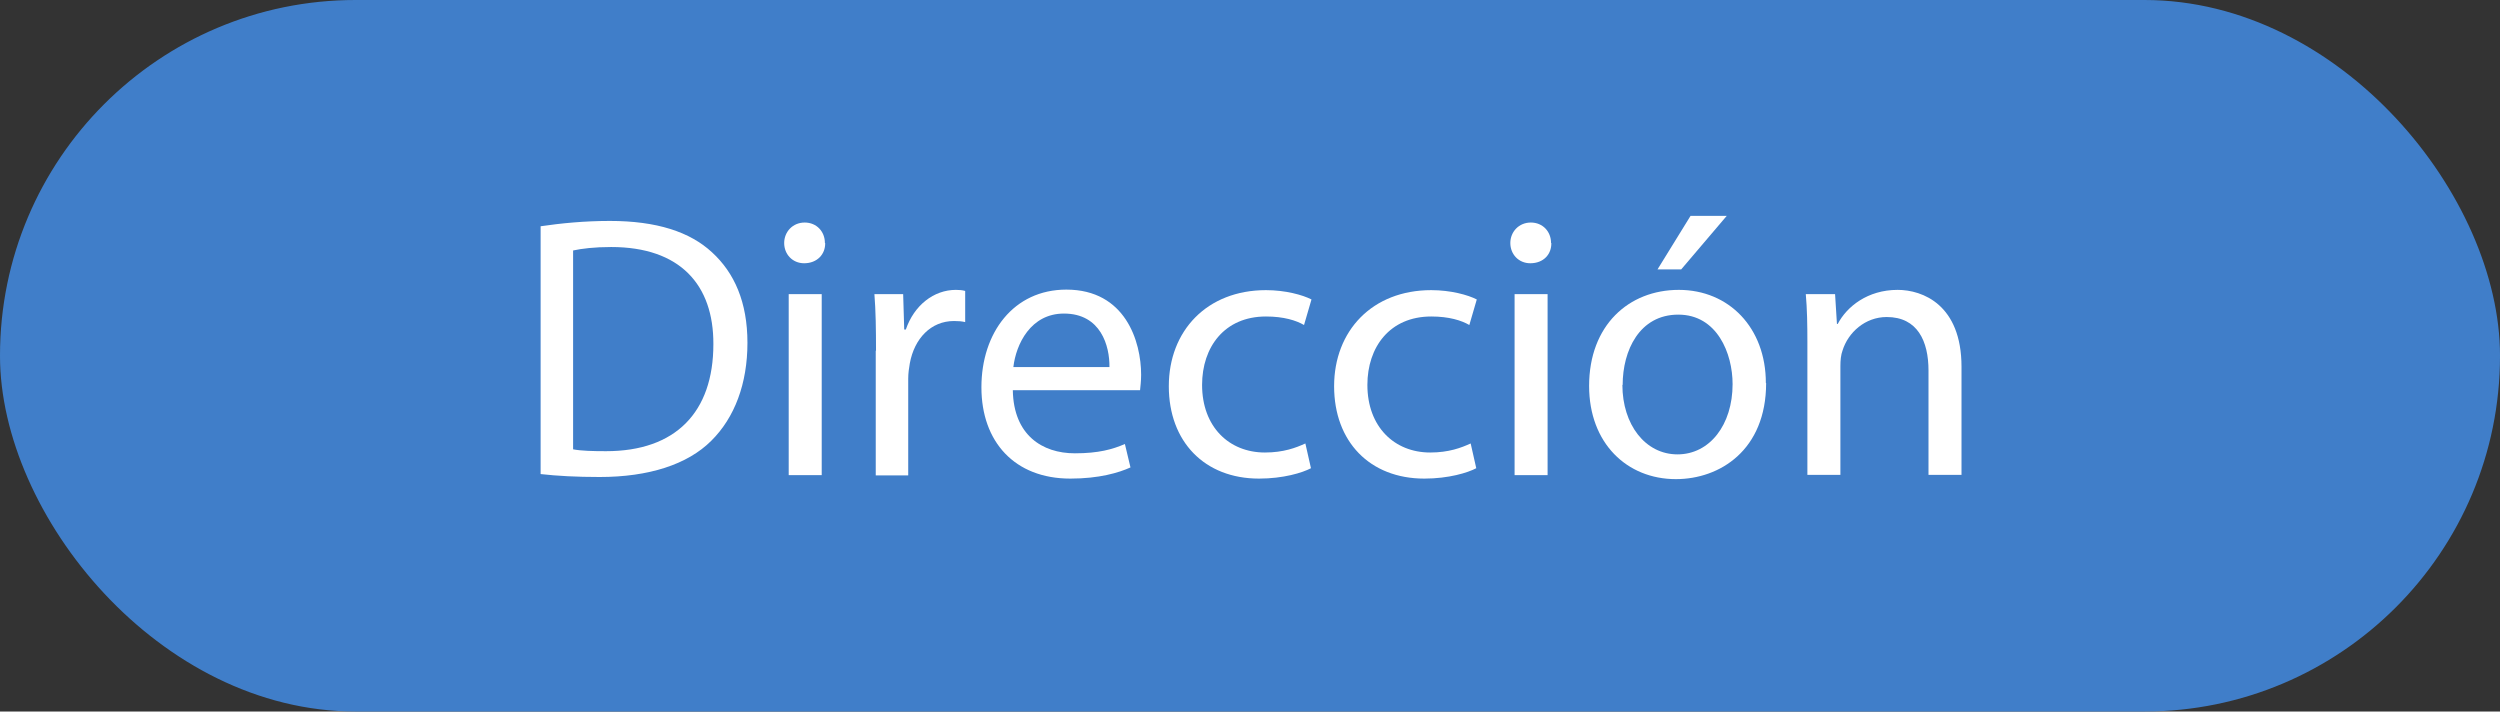
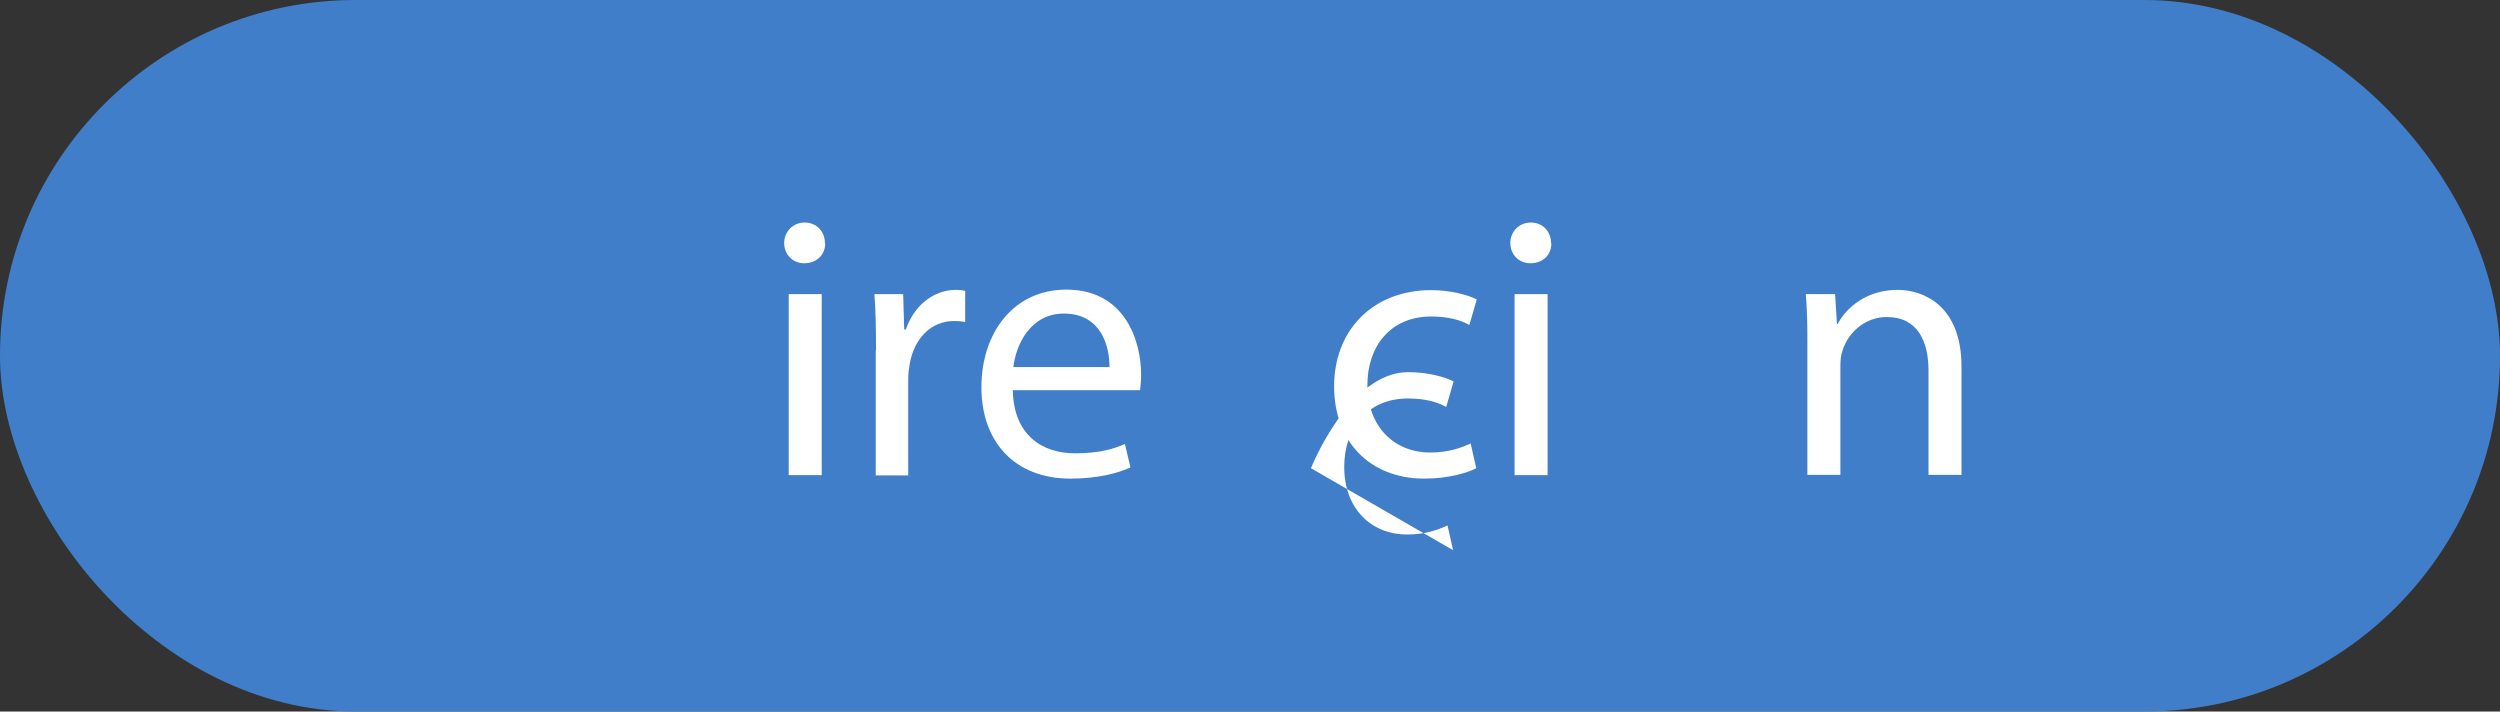
<svg xmlns="http://www.w3.org/2000/svg" id="Layer_1" data-name="Layer 1" viewBox="0 0 93.92 26.73">
  <rect x="0" y="0" width="93.92" height="26.73" fill="#333333" stroke="none" />
  <defs>
    <style>
      .cls-1 {
        fill: #fff;
      }

      .cls-2 {
        fill: #407ec9;
      }
    </style>
  </defs>
  <rect class="cls-2" x="0" y="0" width="93.92" height="26.73" rx="13.36" ry="13.36" />
  <g>
-     <path class="cls-1" d="M20.31,8.5c.75-.11,1.63-.2,2.6-.2,1.76,0,3.01.41,3.84,1.18.84.77,1.33,1.87,1.33,3.4s-.48,2.81-1.36,3.68c-.89.89-2.35,1.36-4.19,1.36-.87,0-1.6-.04-2.22-.11v-9.32ZM21.53,16.88c.31.06.76.07,1.24.07,2.61,0,4.03-1.46,4.03-4.02.01-2.23-1.25-3.65-3.84-3.65-.63,0-1.11.06-1.43.13v7.48Z" />
    <path class="cls-1" d="M31,9.13c.01.42-.3.76-.79.76-.44,0-.75-.34-.75-.76s.32-.77.77-.77.76.34.76.77ZM29.63,17.85v-6.8h1.24v6.8h-1.24Z" />
    <path class="cls-1" d="M32.91,13.17c0-.8-.01-1.49-.06-2.12h1.08l.04,1.33h.06c.31-.91,1.05-1.49,1.88-1.49.14,0,.24.01.35.04v1.17c-.13-.03-.25-.04-.42-.04-.87,0-1.49.66-1.66,1.59-.03.17-.06.37-.06.58v3.63h-1.22v-4.68Z" />
    <path class="cls-1" d="M38.05,14.67c.03,1.67,1.1,2.36,2.33,2.36.89,0,1.42-.15,1.88-.35l.21.88c-.44.2-1.18.42-2.26.42-2.09,0-3.34-1.38-3.34-3.43s1.21-3.67,3.19-3.67c2.22,0,2.81,1.95,2.81,3.2,0,.25-.03.45-.04.58h-4.78ZM41.68,13.79c.01-.79-.32-2.01-1.71-2.01-1.25,0-1.8,1.15-1.9,2.01h3.61Z" />
-     <path class="cls-1" d="M49.25,17.59c-.32.17-1.04.39-1.95.39-2.05,0-3.39-1.39-3.39-3.47s1.43-3.61,3.65-3.61c.73,0,1.38.18,1.71.35l-.28.96c-.29-.17-.76-.32-1.43-.32-1.56,0-2.4,1.15-2.4,2.57,0,1.57,1.01,2.54,2.36,2.54.7,0,1.17-.18,1.52-.34l.21.93Z" />
+     <path class="cls-1" d="M49.25,17.59s1.43-3.61,3.65-3.61c.73,0,1.38.18,1.71.35l-.28.96c-.29-.17-.76-.32-1.43-.32-1.56,0-2.4,1.15-2.4,2.57,0,1.57,1.01,2.54,2.36,2.54.7,0,1.17-.18,1.52-.34l.21.93Z" />
    <path class="cls-1" d="M55.46,17.59c-.32.17-1.04.39-1.95.39-2.05,0-3.39-1.39-3.39-3.47s1.43-3.61,3.65-3.61c.73,0,1.38.18,1.71.35l-.28.96c-.29-.17-.76-.32-1.43-.32-1.56,0-2.4,1.15-2.4,2.57,0,1.57,1.01,2.54,2.36,2.54.7,0,1.17-.18,1.52-.34l.21.93Z" />
    <path class="cls-1" d="M58.28,9.13c.01.42-.29.76-.79.76-.44,0-.75-.34-.75-.76s.32-.77.77-.77.76.34.76.77ZM56.9,17.85v-6.8h1.24v6.8h-1.24Z" />
-     <path class="cls-1" d="M66.35,14.39c0,2.52-1.74,3.61-3.39,3.61-1.84,0-3.26-1.35-3.26-3.5,0-2.28,1.49-3.61,3.37-3.61s3.27,1.42,3.27,3.5ZM60.95,14.46c0,1.49.86,2.61,2.07,2.61s2.07-1.11,2.07-2.64c0-1.15-.58-2.61-2.04-2.61s-2.09,1.35-2.09,2.64ZM64.87,8.11l-1.71,2.01h-.89l1.24-2.01h1.36Z" />
    <path class="cls-1" d="M67.9,12.89c0-.7-.01-1.28-.06-1.84h1.1l.07,1.12h.03c.34-.65,1.12-1.28,2.25-1.28.94,0,2.4.56,2.4,2.89v4.06h-1.24v-3.92c0-1.1-.41-2.01-1.57-2.01-.81,0-1.45.58-1.66,1.26-.06.16-.08.37-.08.58v4.09h-1.24v-4.96Z" />
  </g>
</svg>